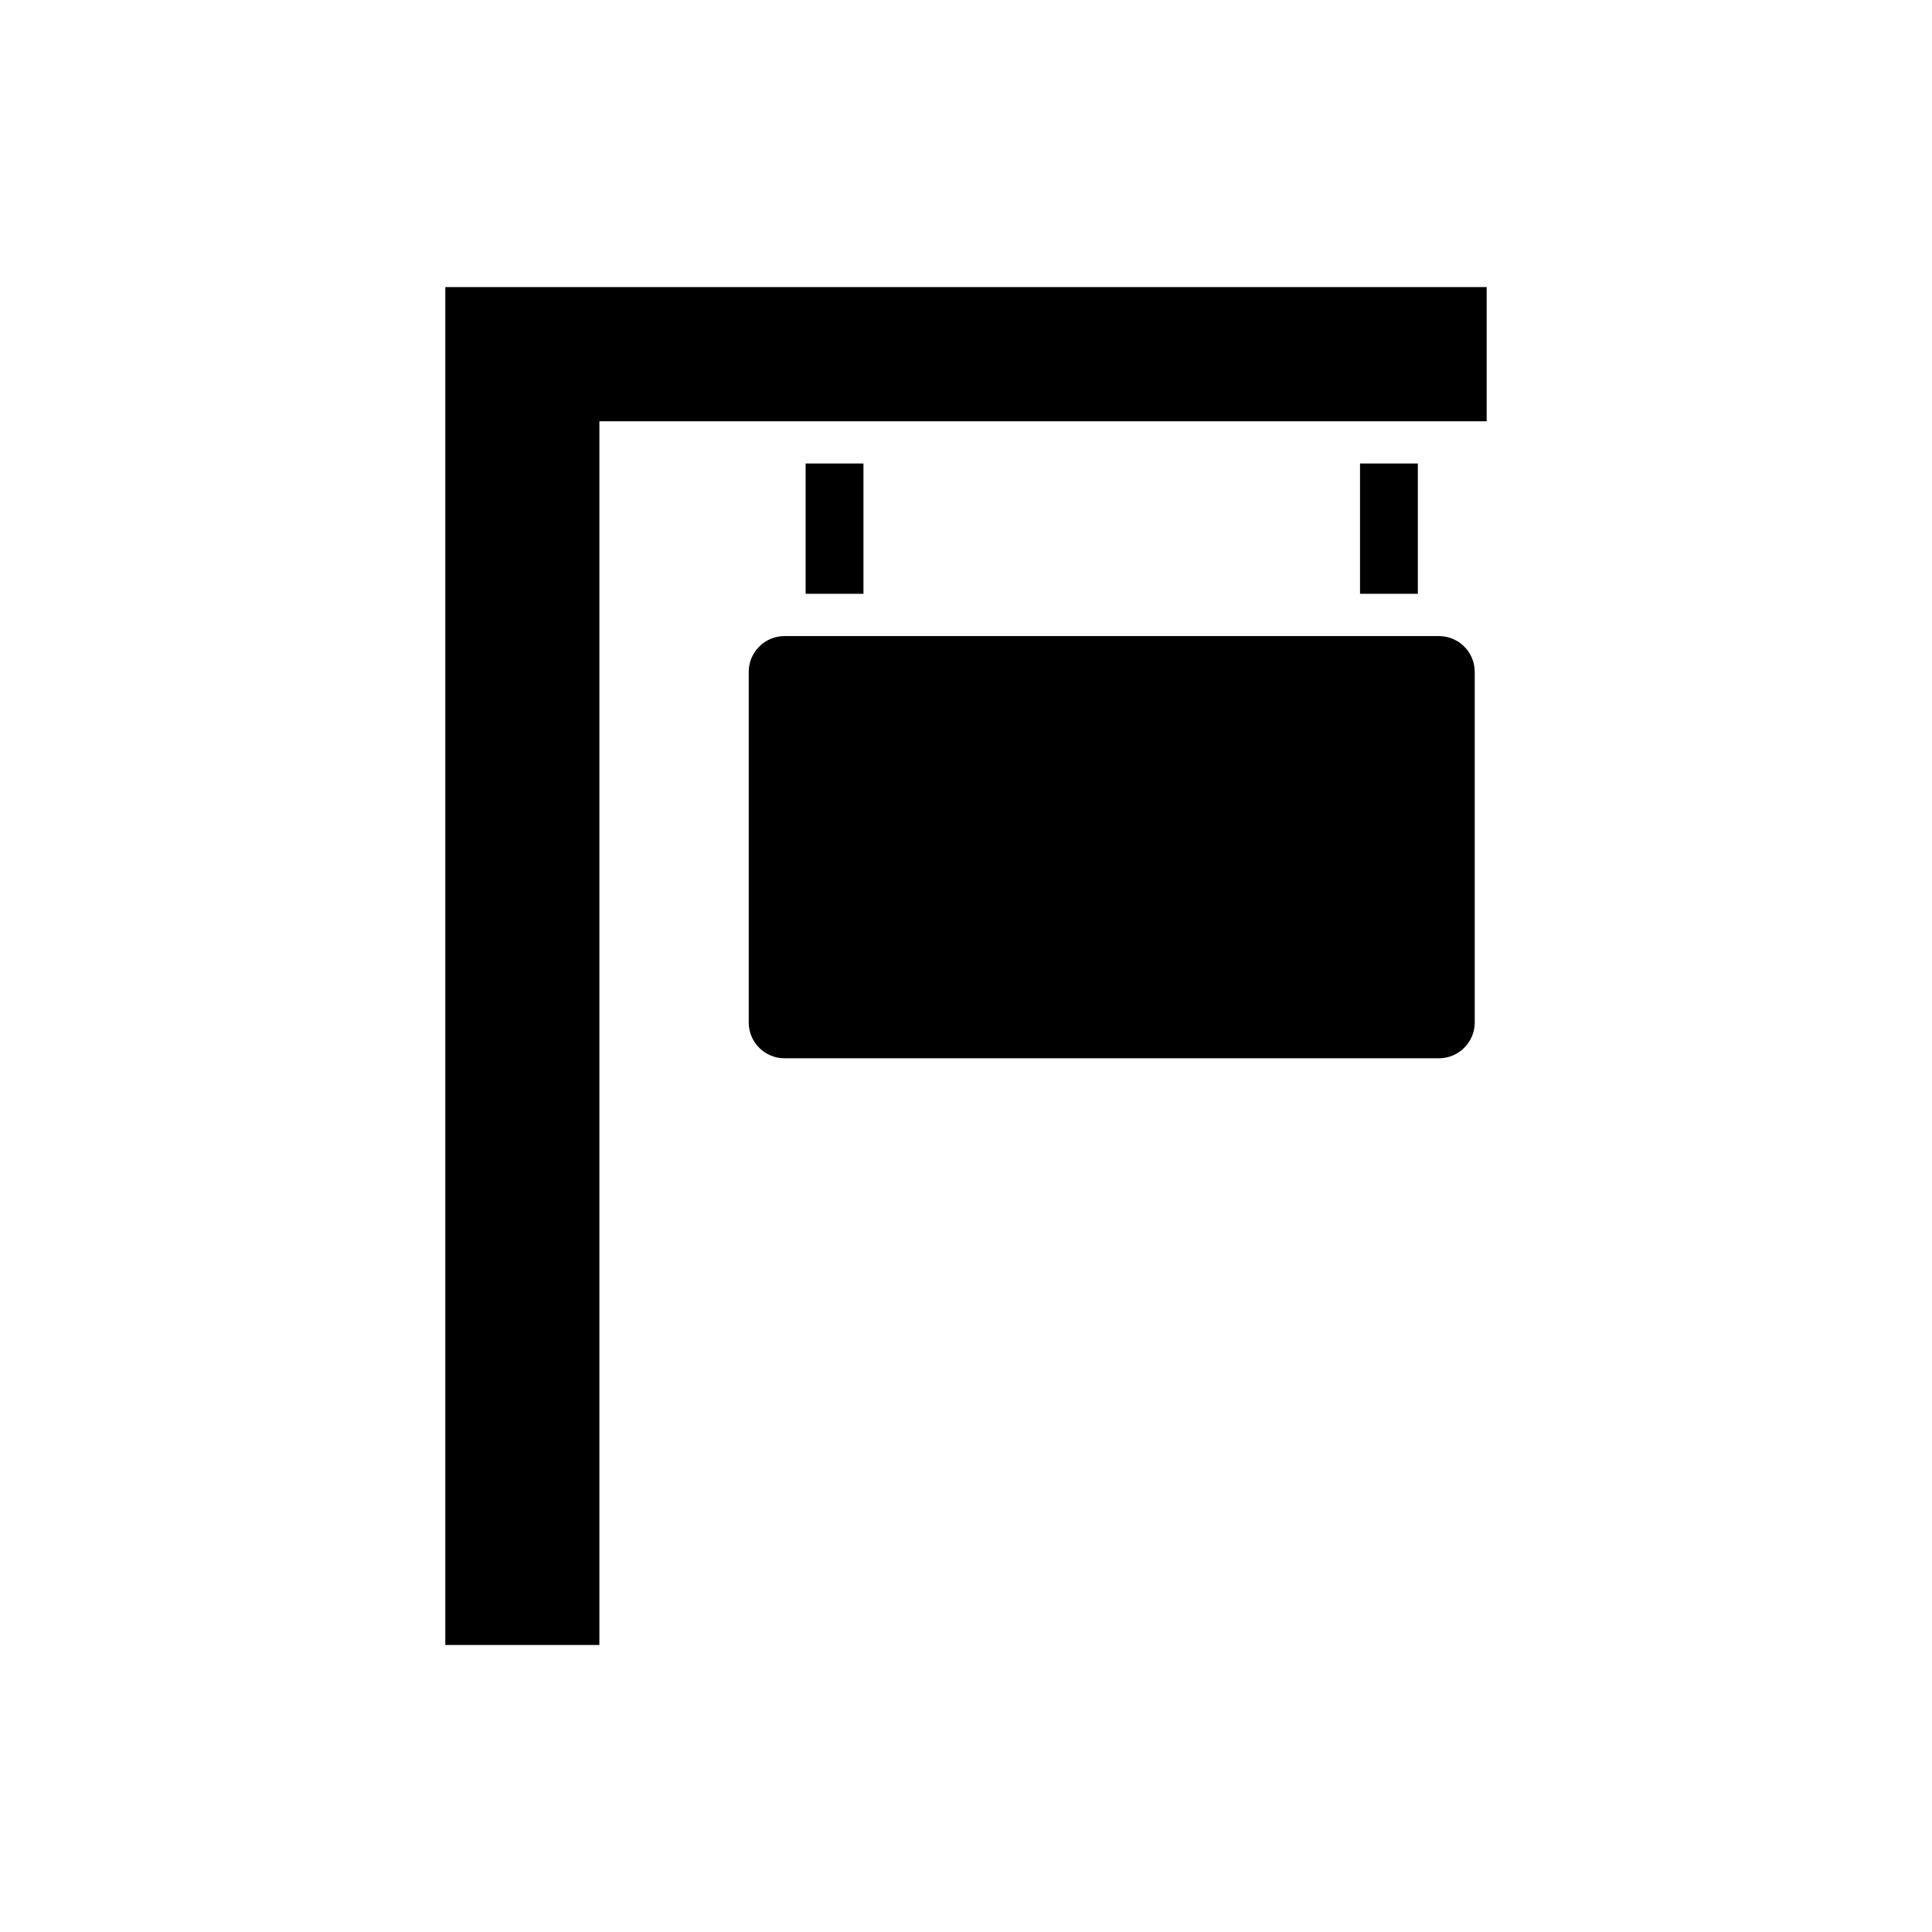
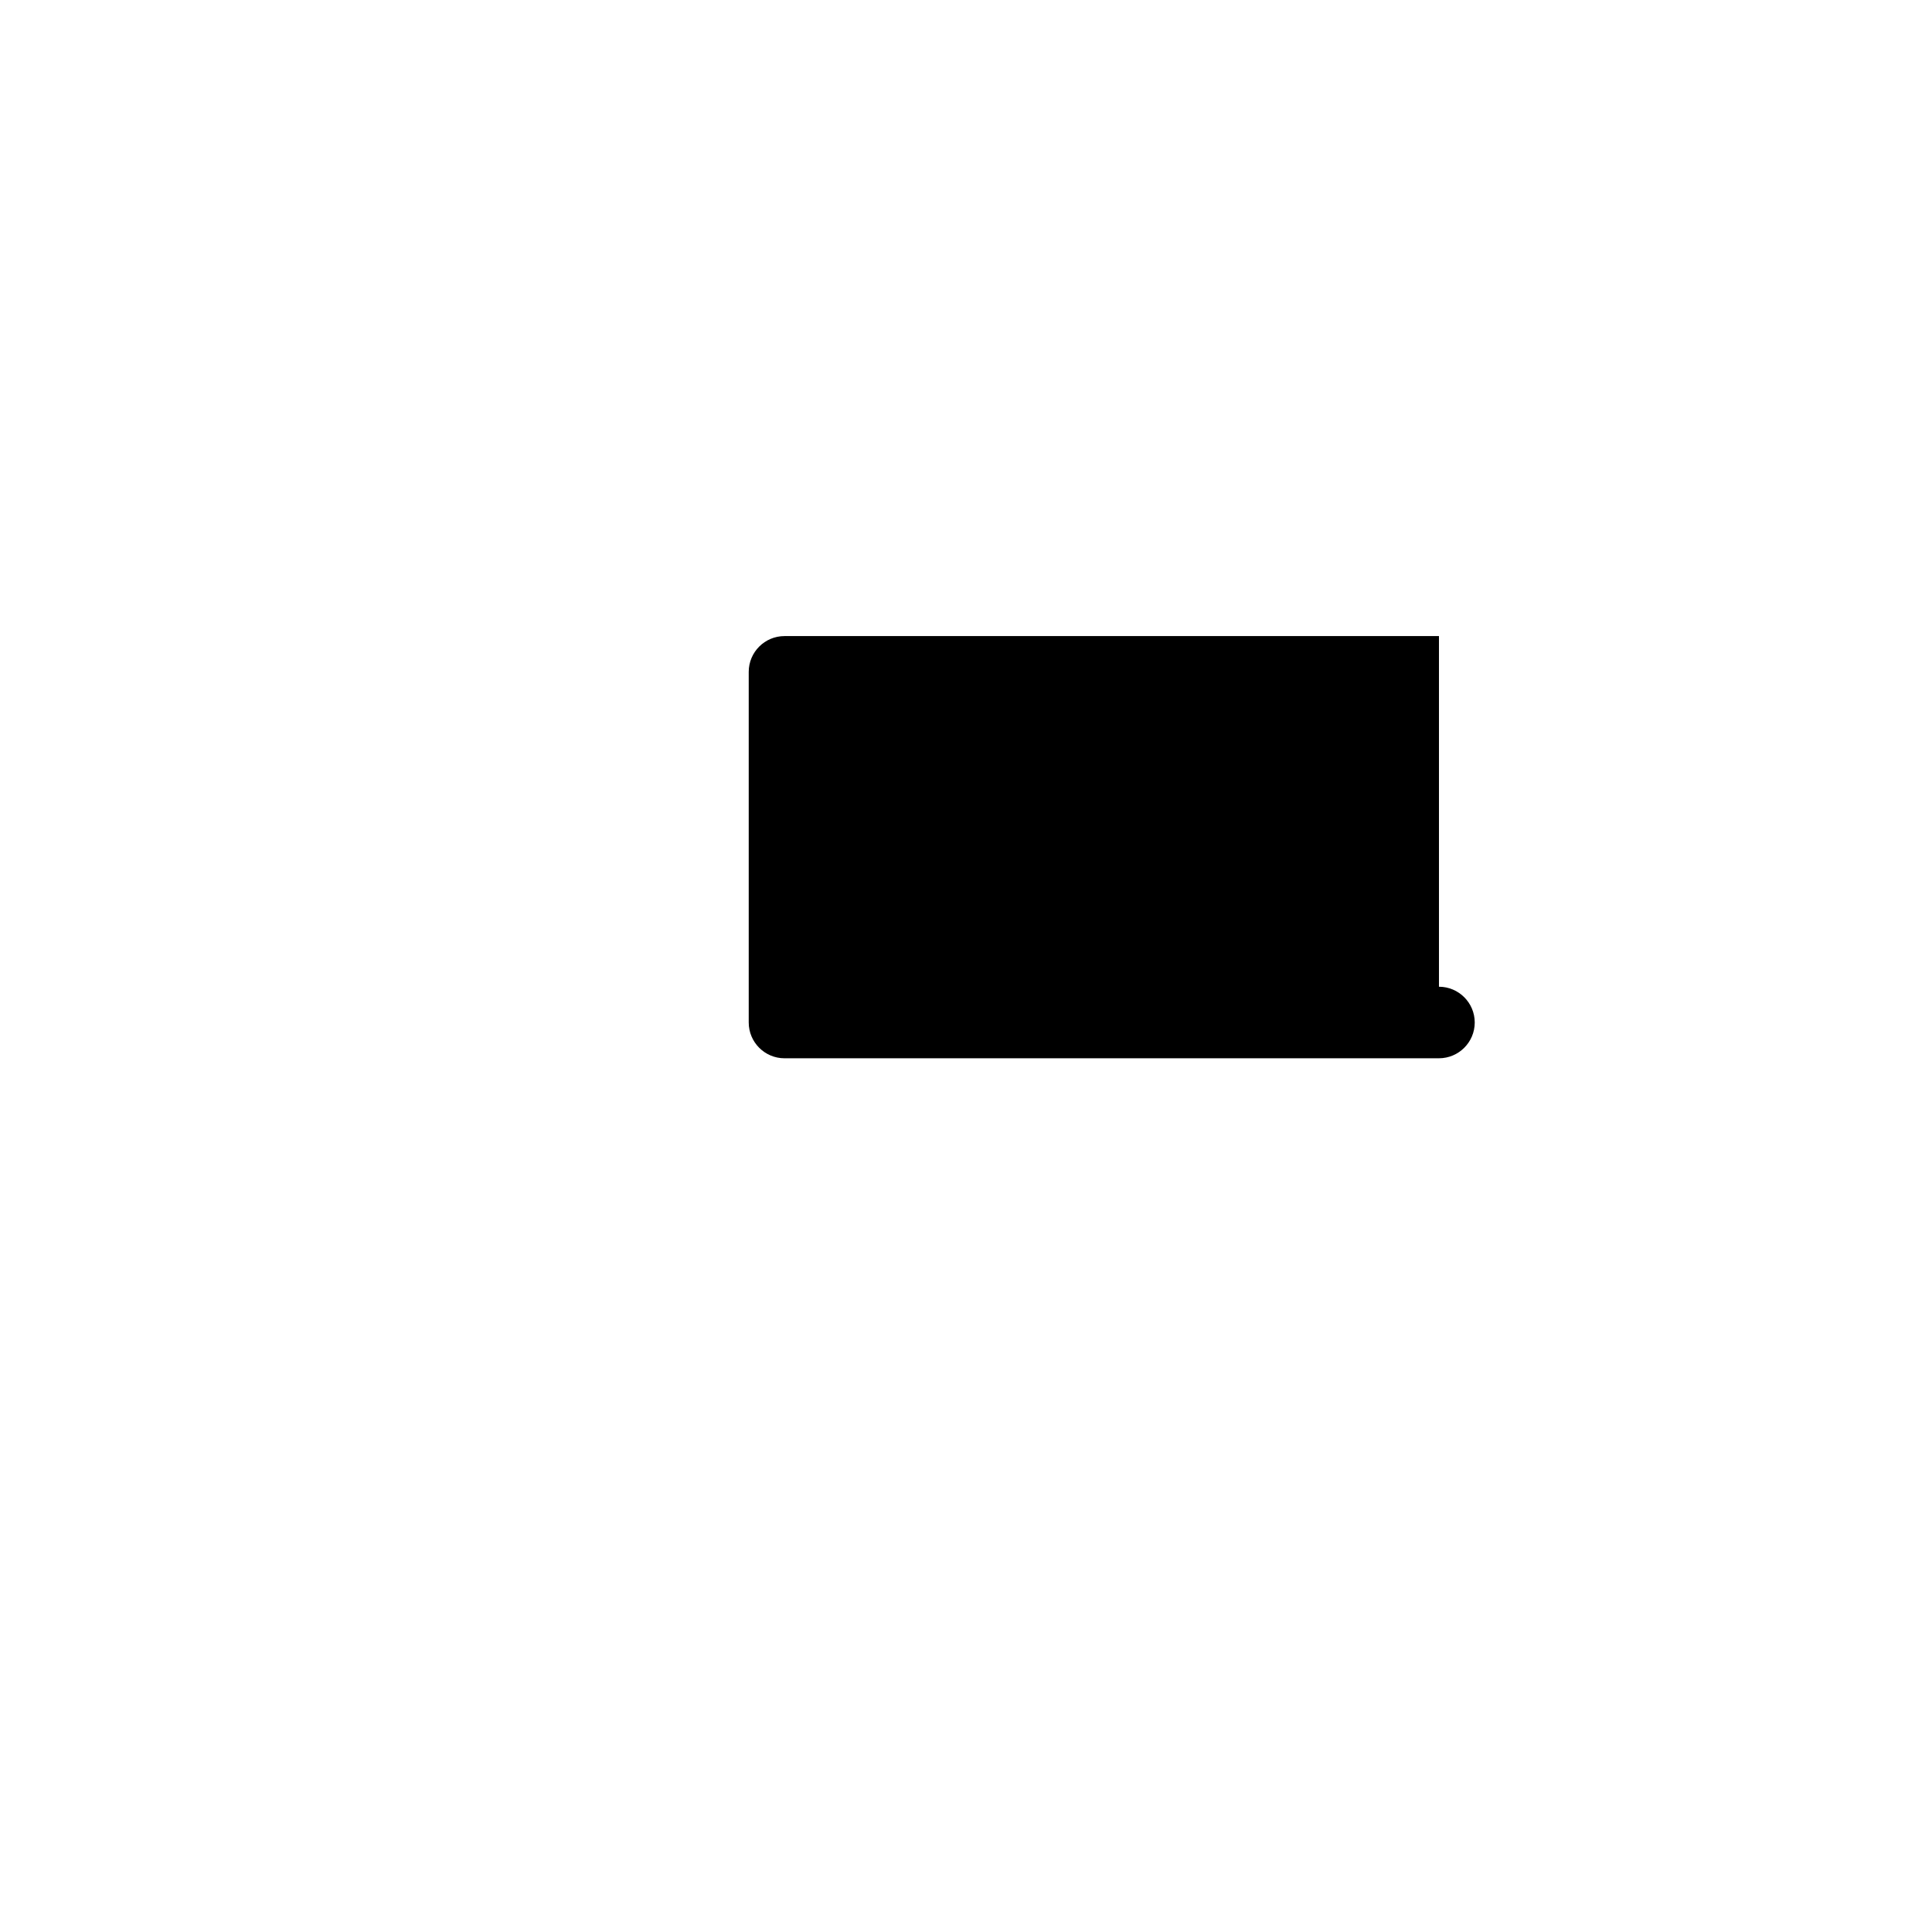
<svg xmlns="http://www.w3.org/2000/svg" fill="#000000" width="800px" height="800px" version="1.1" viewBox="144 144 512 512">
  <g>
-     <path d="m525.34 312.57h-173.44c-5.227 0-9.48 4.254-9.48 9.48v92.926c0 5.227 4.254 9.48 9.48 9.48l173.44-0.004c5.227 0 9.48-4.254 9.48-9.48v-92.926c0-5.227-4.254-9.477-9.48-9.477z" />
-     <path d="m357.5 266.83h15.324v34.535h-15.324z" />
-     <path d="m504.42 266.83h15.324v34.535h-15.324z" />
-     <path d="m262.01 220.07v359.87h40.836v-324.3h235.14v-35.57z" />
+     <path d="m525.34 312.57h-173.44c-5.227 0-9.48 4.254-9.48 9.48v92.926c0 5.227 4.254 9.48 9.48 9.48l173.44-0.004c5.227 0 9.48-4.254 9.48-9.48c0-5.227-4.254-9.477-9.48-9.477z" />
  </g>
</svg>